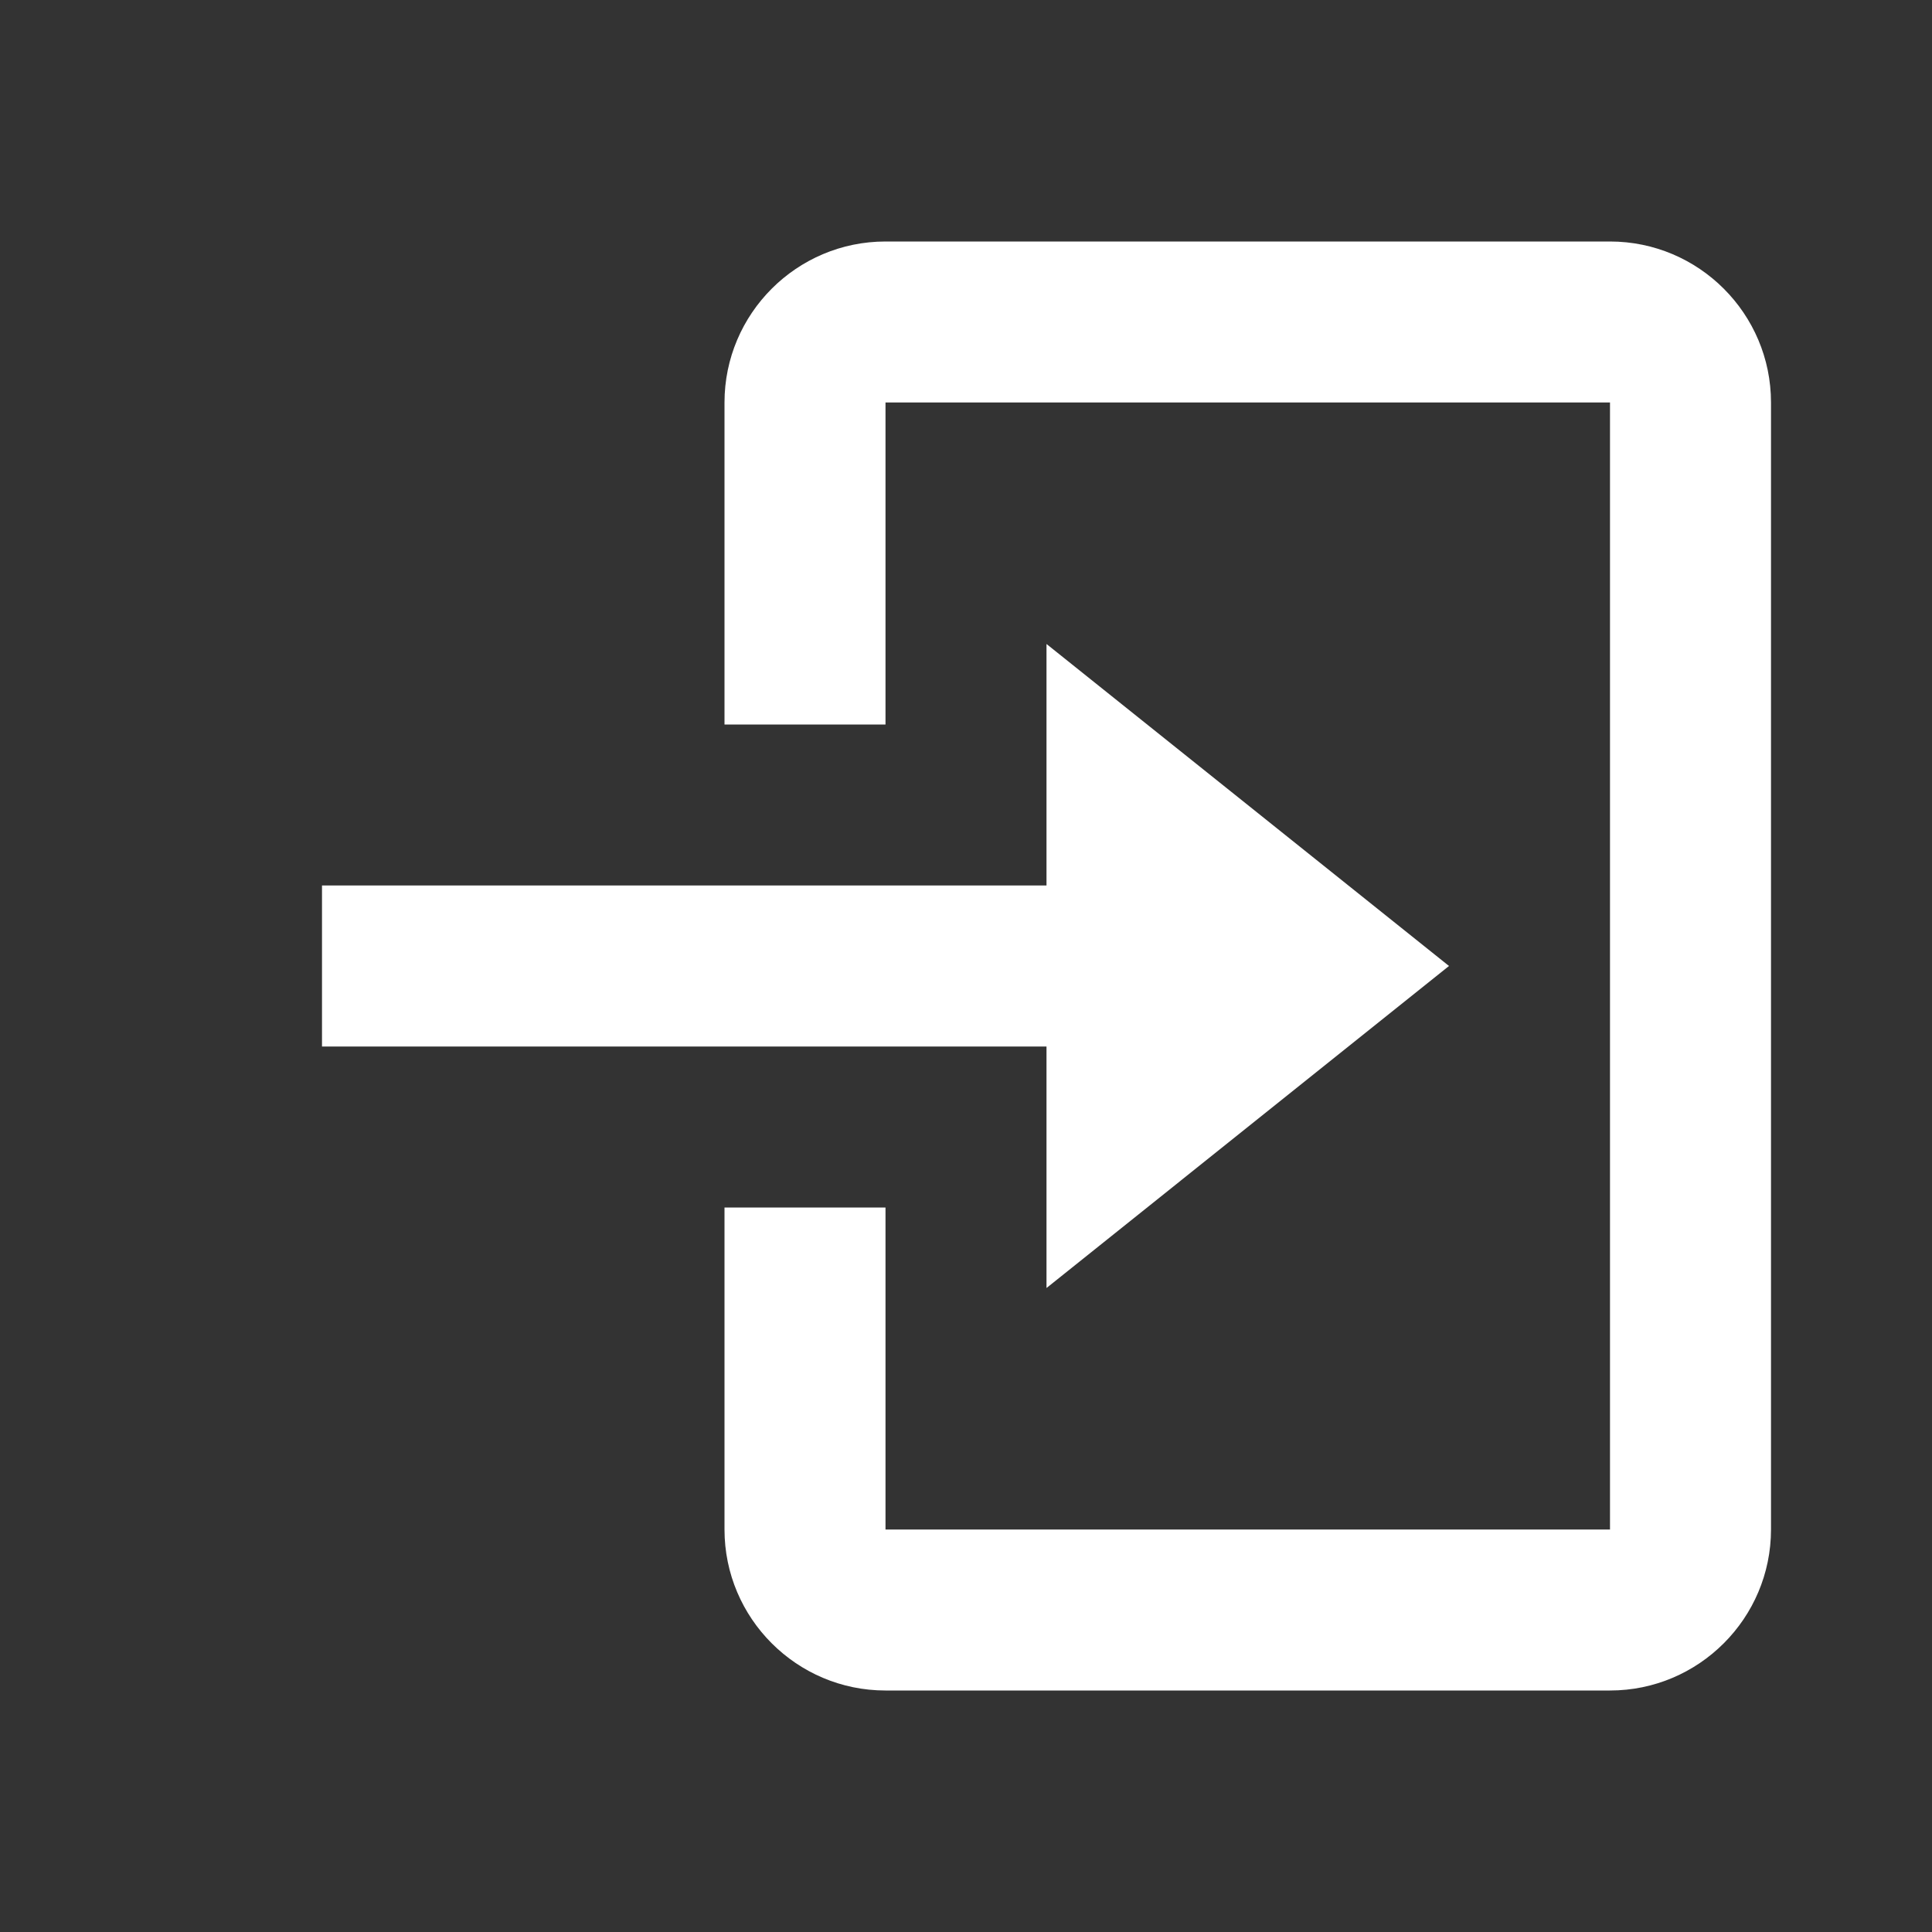
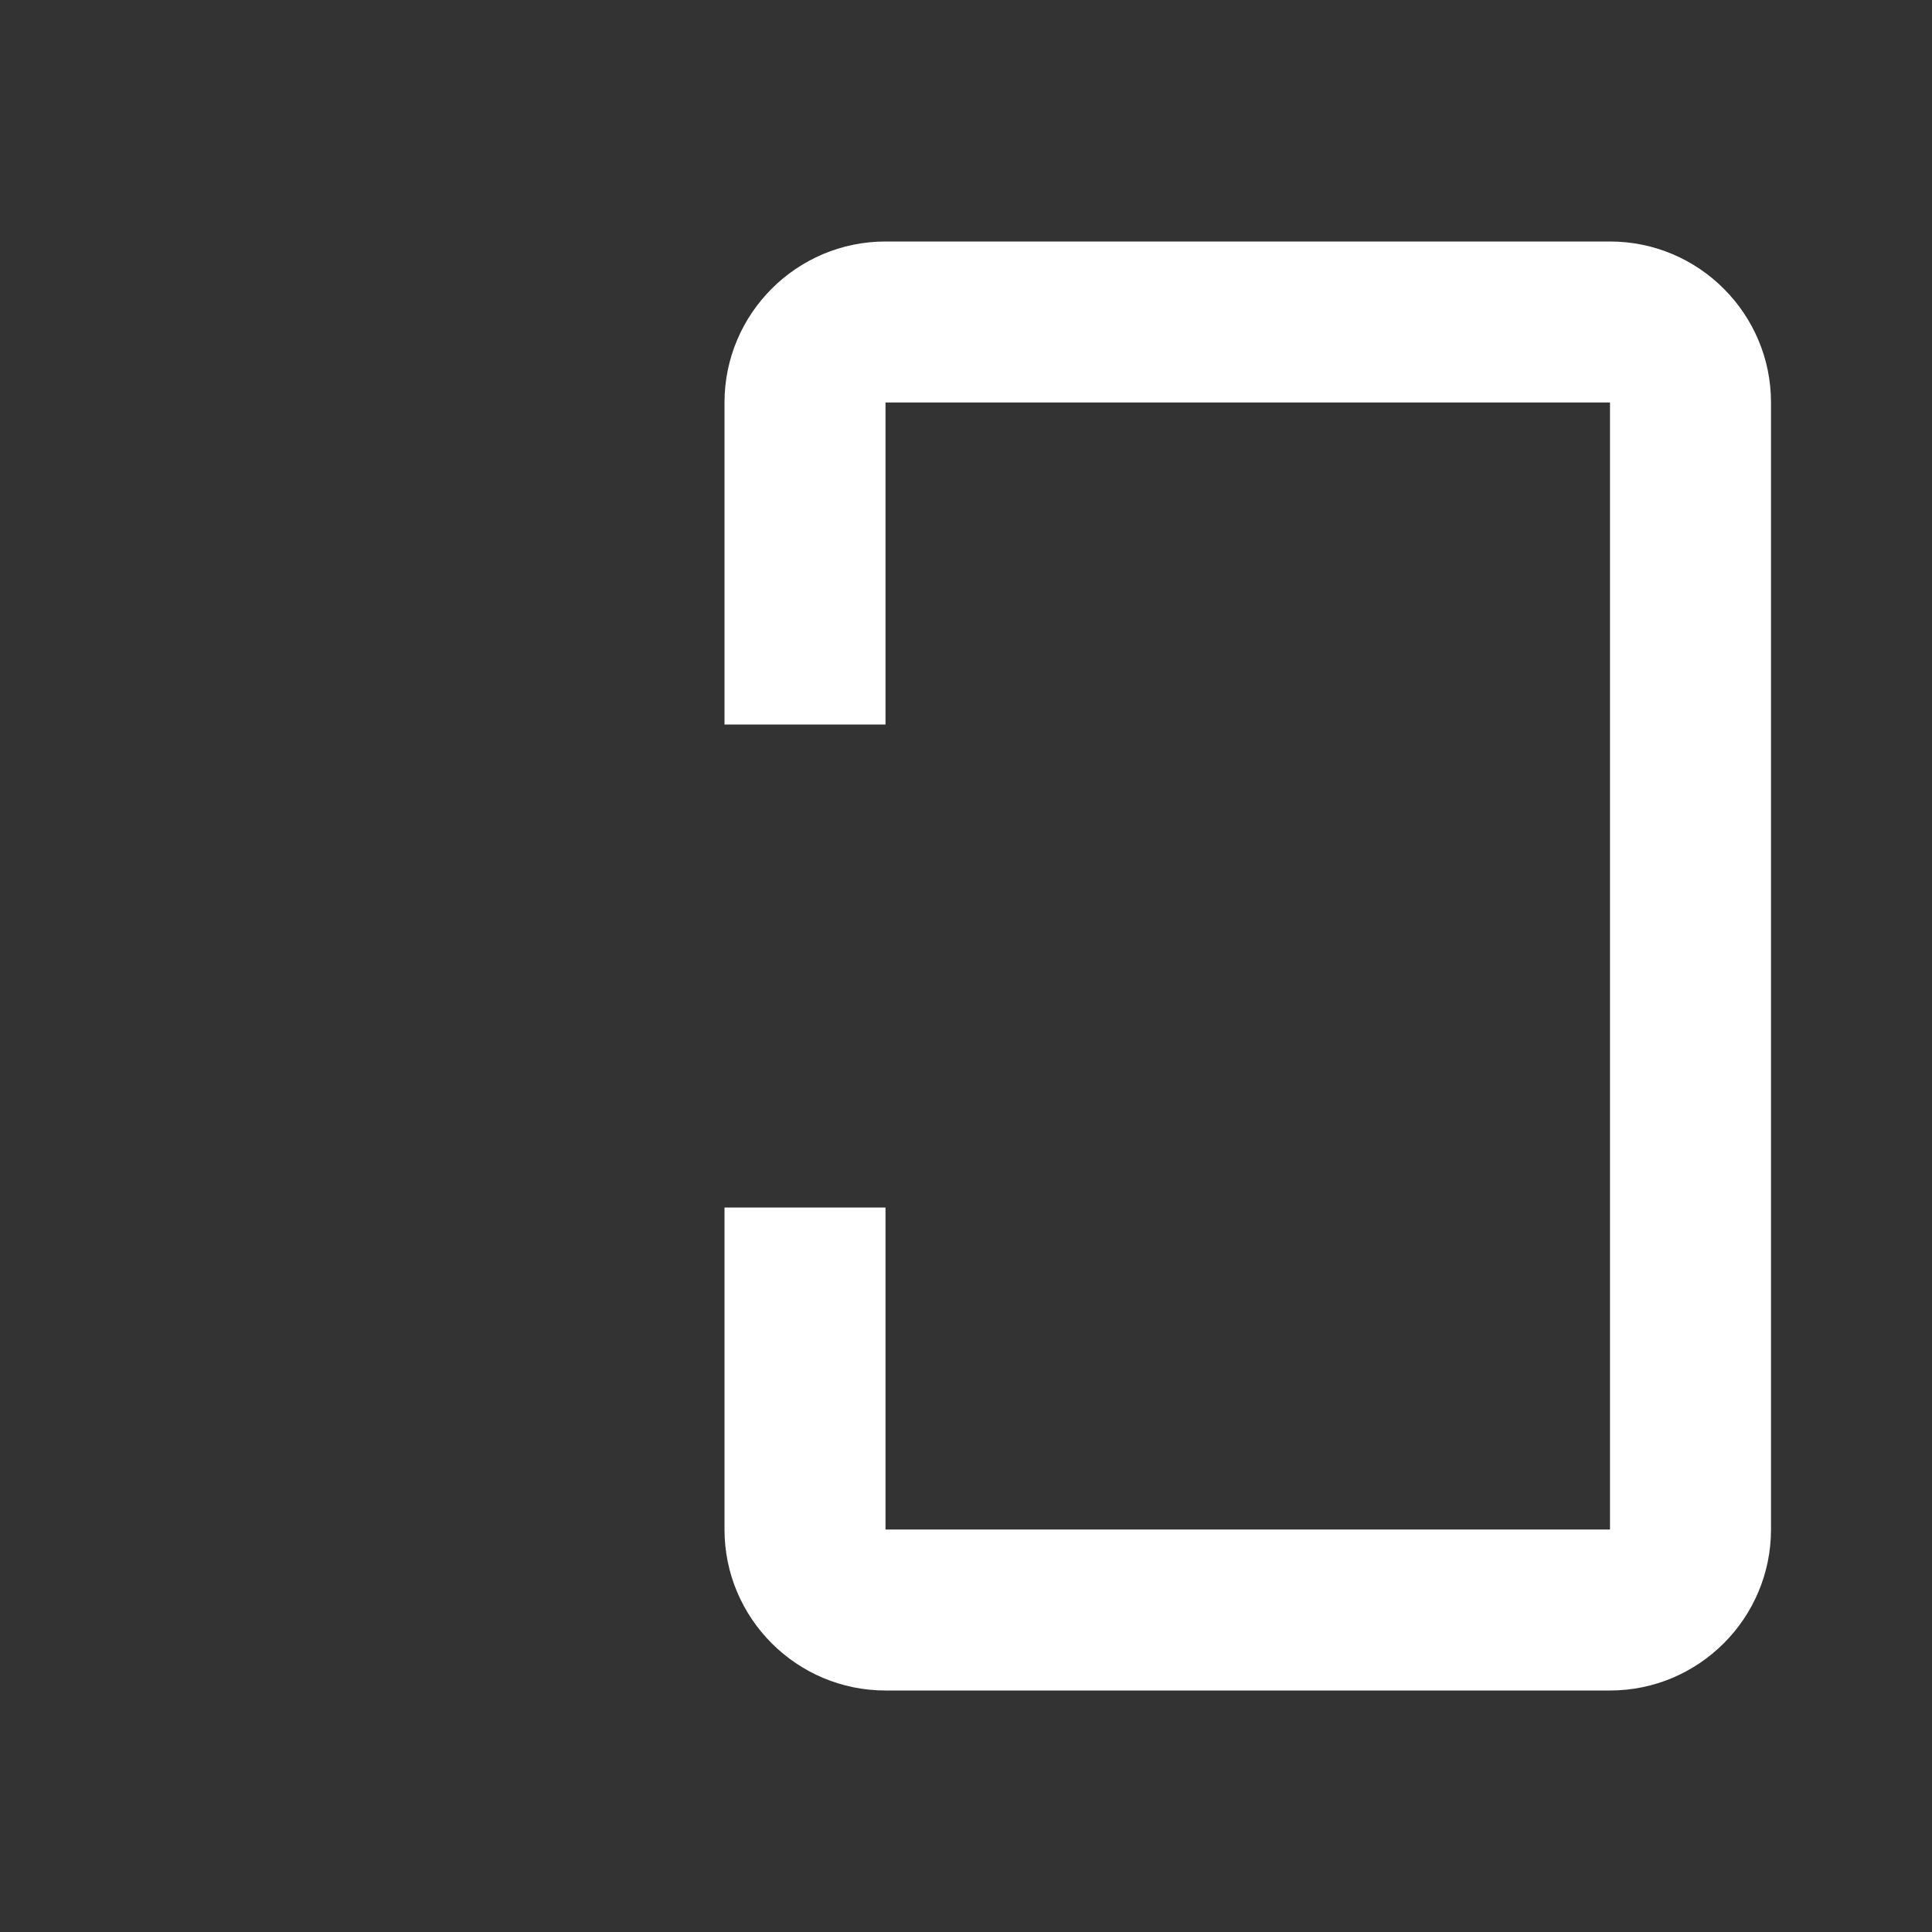
<svg xmlns="http://www.w3.org/2000/svg" width="18" height="18" viewBox="0 0 18 18" fill="none">
  <rect x="0" y="0" width="18" height="18" fill="#333333" stroke="none" />
  <g id="icon-l">
-     <path id="Vector" d="M9.75 12L13.5 9L9.75 6V8.25H3V9.75H9.75V12Z" fill="#fff" />
    <path id="Vector_2" d="M15 2.25H8.25C7.423 2.25 6.75 2.923 6.75 3.75V6.75H8.25V3.75H15V14.25H8.25V11.25H6.75V14.25C6.75 15.077 7.423 15.75 8.25 15.75H15C15.827 15.75 16.5 15.077 16.5 14.25V3.75C16.5 2.923 15.827 2.25 15 2.25Z" fill="#fff" />
  </g>
</svg>